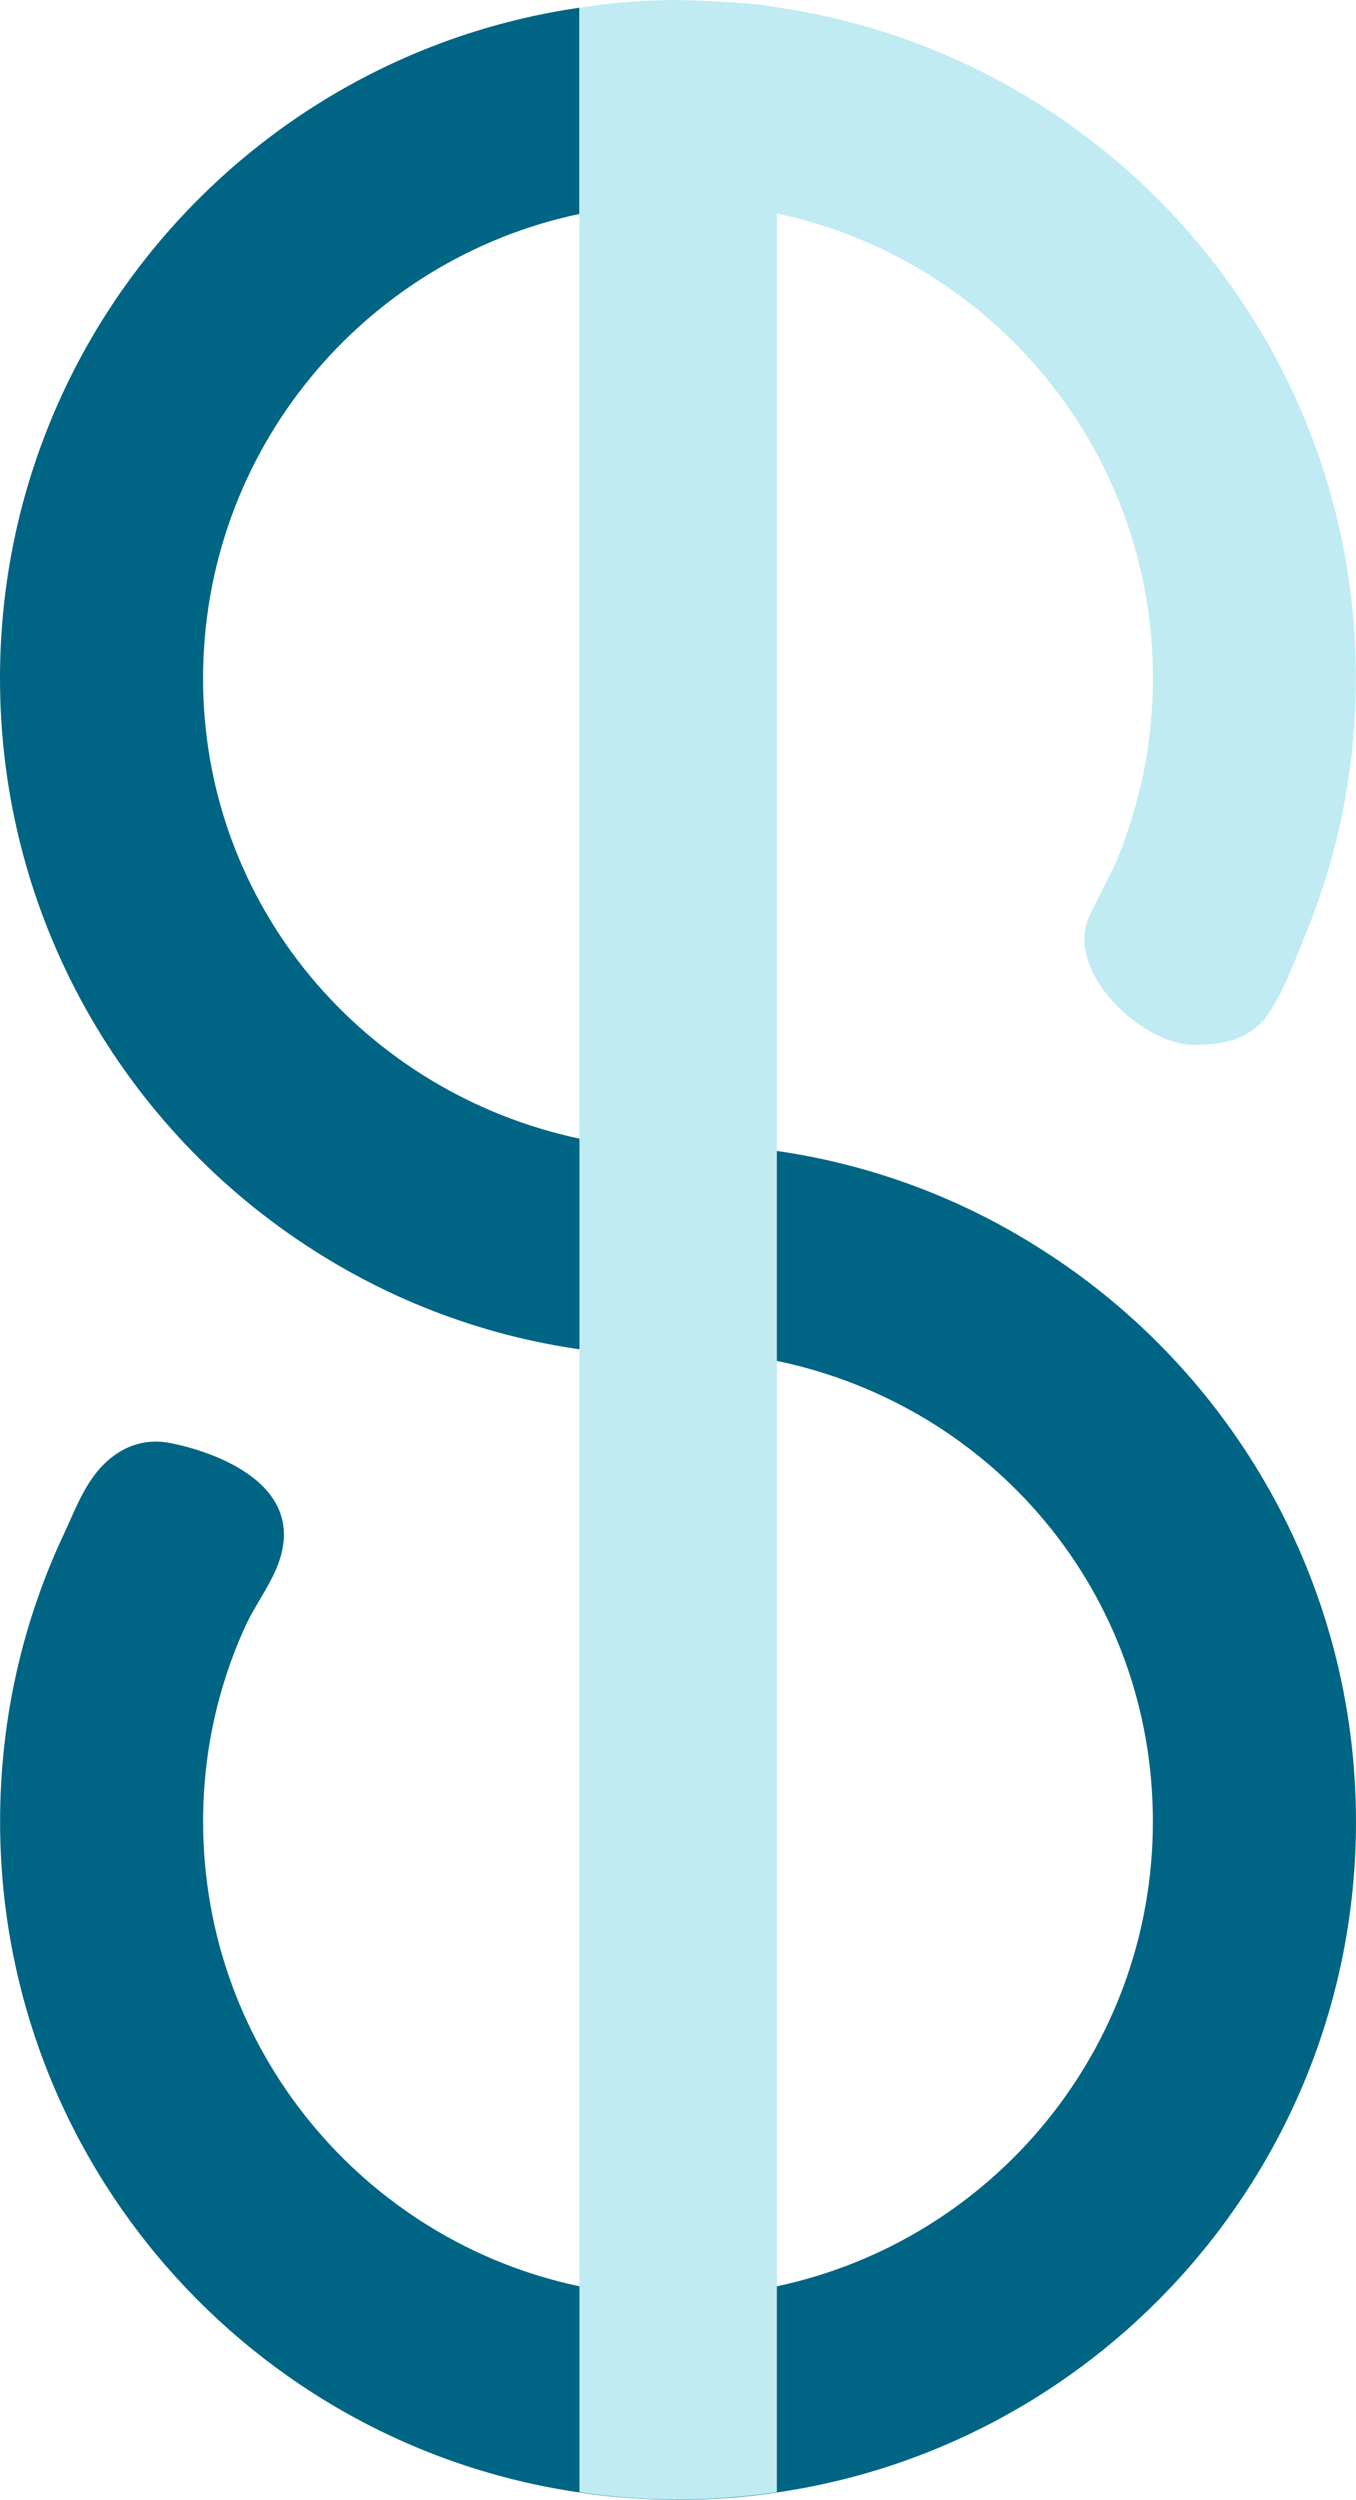
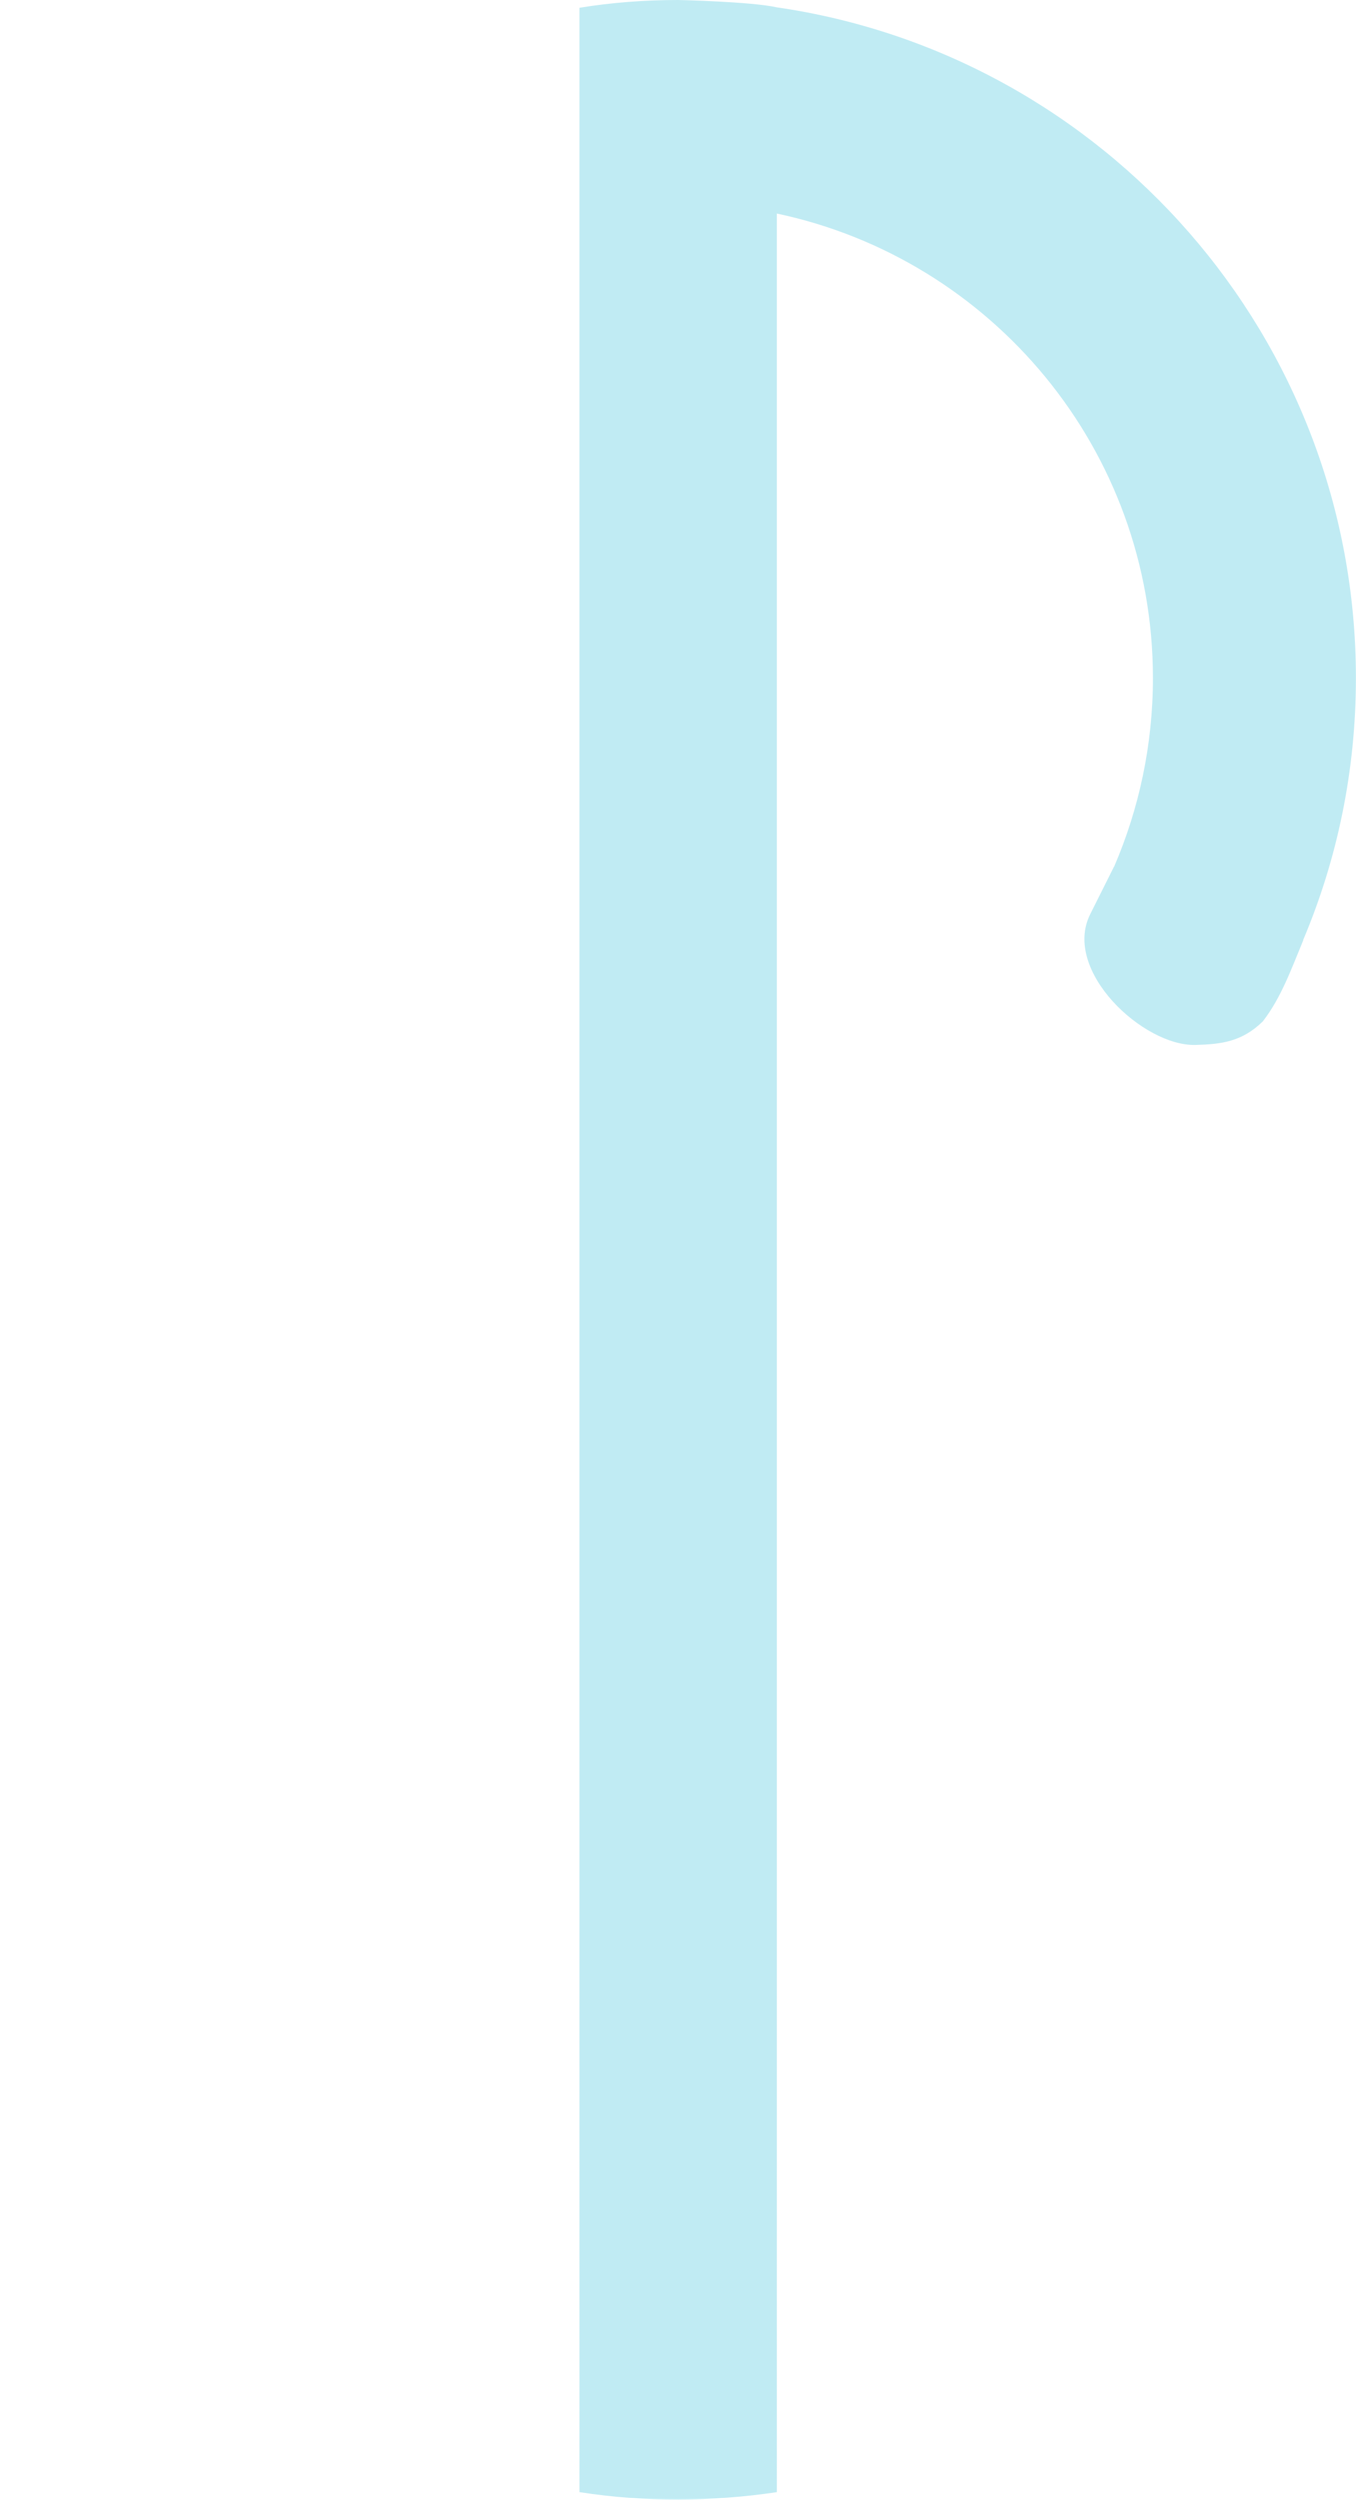
<svg xmlns="http://www.w3.org/2000/svg" viewBox="144.11 137.95 307.09 565.98">
-   <path d="M380.21 420.99c-19.35-12.44-41.7-20.58-65.71-23.15-5.52-.64-11.15-.96-16.83-.96h-16.51c-1.98-.32-3.91-.7-5.84-1.13-48.56-10.34-85.22-52.58-85.22-104.2 0-51.72 36.55-94.92 85.22-105.16V139.7c-74.23 10.77-131.21 74.66-131.21 151.85 0 54.4 28.3 102.21 70.97 129.44 19.4 12.43 41.75 20.58 65.77 23.15 5.52.64 11.15.97 16.83.97h16.28c2.38 0 4.36.59 6.07.96 48.83 10.13 85.17 52.47 85.17 104.3 0 51.72-36.5 94.92-85.17 105.22-7.18 1.55-14.69 2.36-22.35 2.36-7.66 0-15.11-.8-22.35-2.36-48.67-10.24-85.22-53.49-85.22-105.22 0-15.49 3.27-30.18 9.22-43.47 2.09-4.82 5.36-9.06 7.4-13.88 8.04-19.24-14.95-26.58-24.07-28.35-7.13-1.39-12.76 1.88-16.51 6.43-3.43 4.18-5.36 9.43-7.66 14.36-9.22 19.67-14.36 41.65-14.36 64.91 0 77.18 56.98 141.13 131.21 151.9 7.29 1.13 14.74 1.66 22.35 1.66 7.61 0 15.06-.54 22.35-1.66 74.18-10.77 131.16-74.72 131.16-151.9-.03-54.39-28.33-102.2-70.99-129.38z" style="fill: #006584" />
-   <path d="M320.02 139.61c74.18 10.77 131.16 74.66 131.16 151.85 0 21.06-4.23 41.06-11.95 59.33.05.05.05.05 0 .11-2.63 6.32-4.93 12.86-9.11 18.28l-.05.05c-4.72 4.61-9.43 5.15-15.22 5.31-11.79.32-30.23-16.78-23.85-29.59 1.34-2.68 5.31-10.61 5.31-10.61 0-.05 0-.11.11-.16 5.63-13.08 8.79-27.55 8.79-42.72 0-51.72-36.5-94.87-85.17-105.16v515.9c-7.33 1.09-14.74 1.66-22.35 1.66-7.61 0-14.36-.44-22.35-1.66V139.71c7.29-1.19 14.74-1.76 22.35-1.76-.03-.01 16.62.37 22.33 1.66z" style="fill: #c0ebf3" />
+   <path d="M320.02 139.61c74.18 10.77 131.16 74.66 131.16 151.85 0 21.06-4.23 41.06-11.95 59.33.05.05.05.05 0 .11-2.63 6.32-4.93 12.86-9.11 18.28l-.05.05c-4.72 4.61-9.43 5.15-15.22 5.31-11.79.32-30.23-16.78-23.85-29.59 1.34-2.68 5.31-10.61 5.31-10.61 0-.05 0-.11.11-.16 5.63-13.08 8.79-27.55 8.79-42.72 0-51.72-36.5-94.87-85.17-105.16v515.9c-7.33 1.09-14.74 1.66-22.35 1.66-7.61 0-14.36-.44-22.35-1.66V139.71c7.29-1.19 14.74-1.76 22.35-1.76-.03-.01 16.62.37 22.33 1.66" style="fill: #c0ebf3" />
</svg>